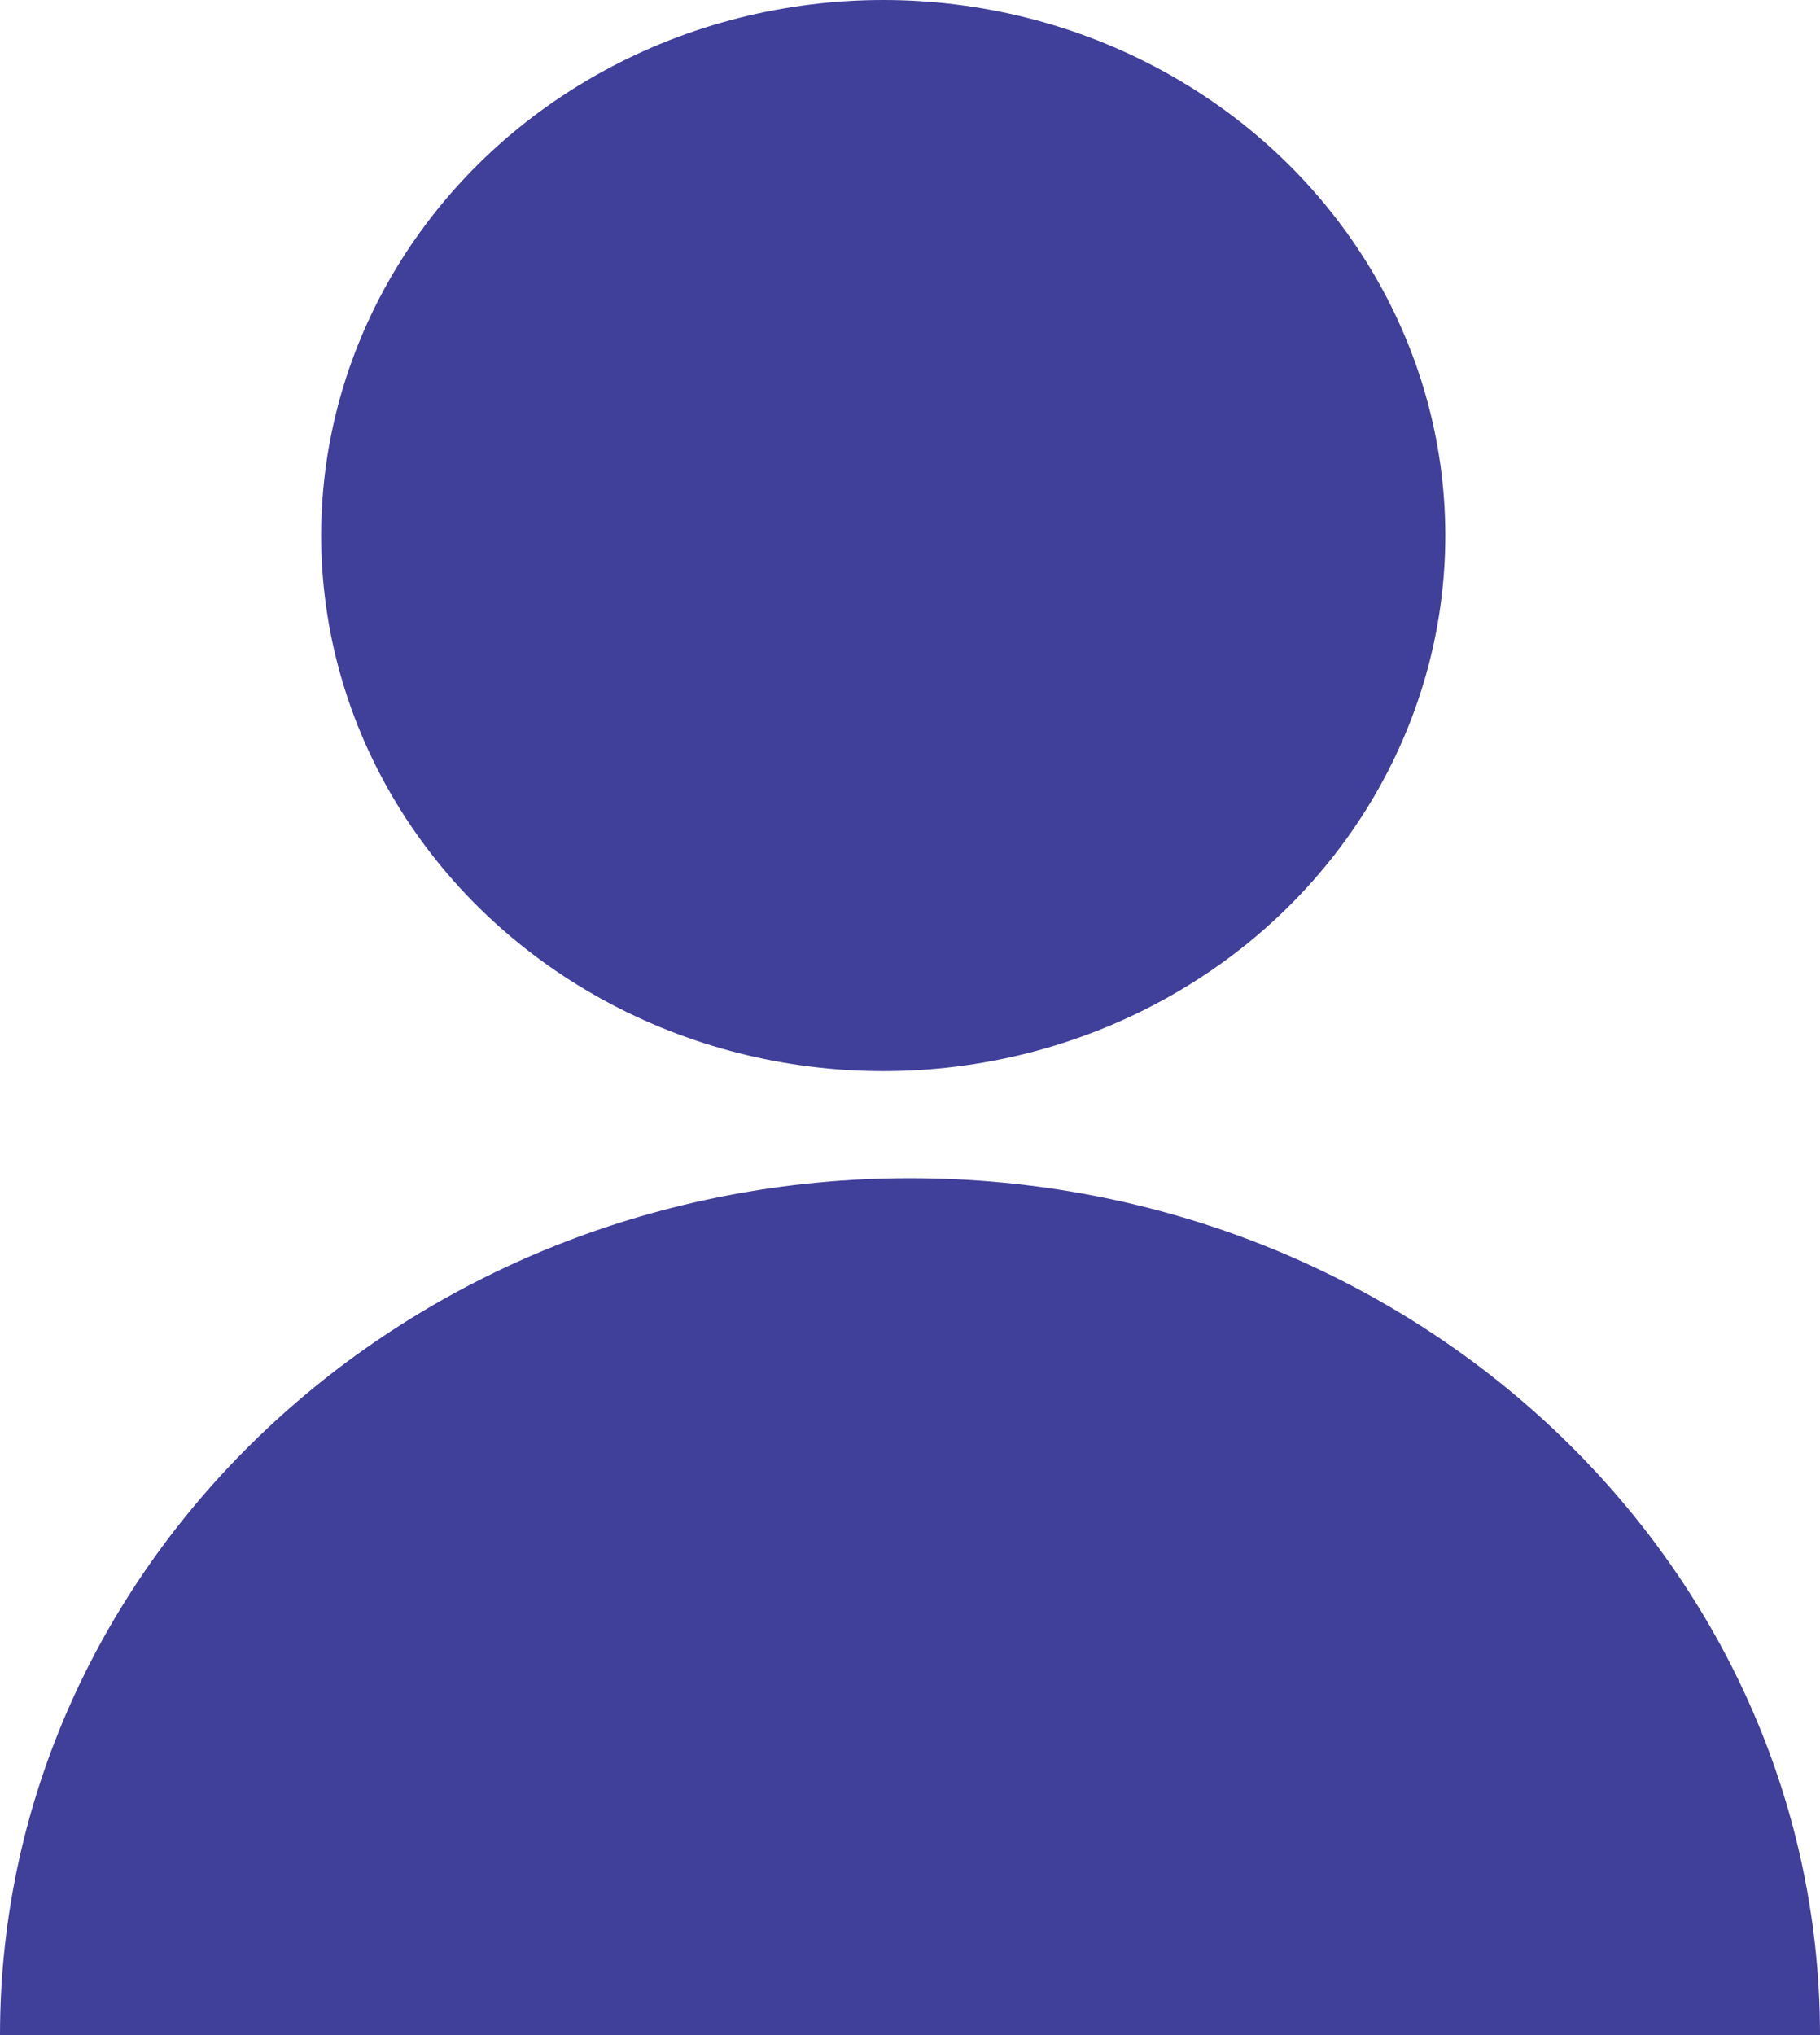
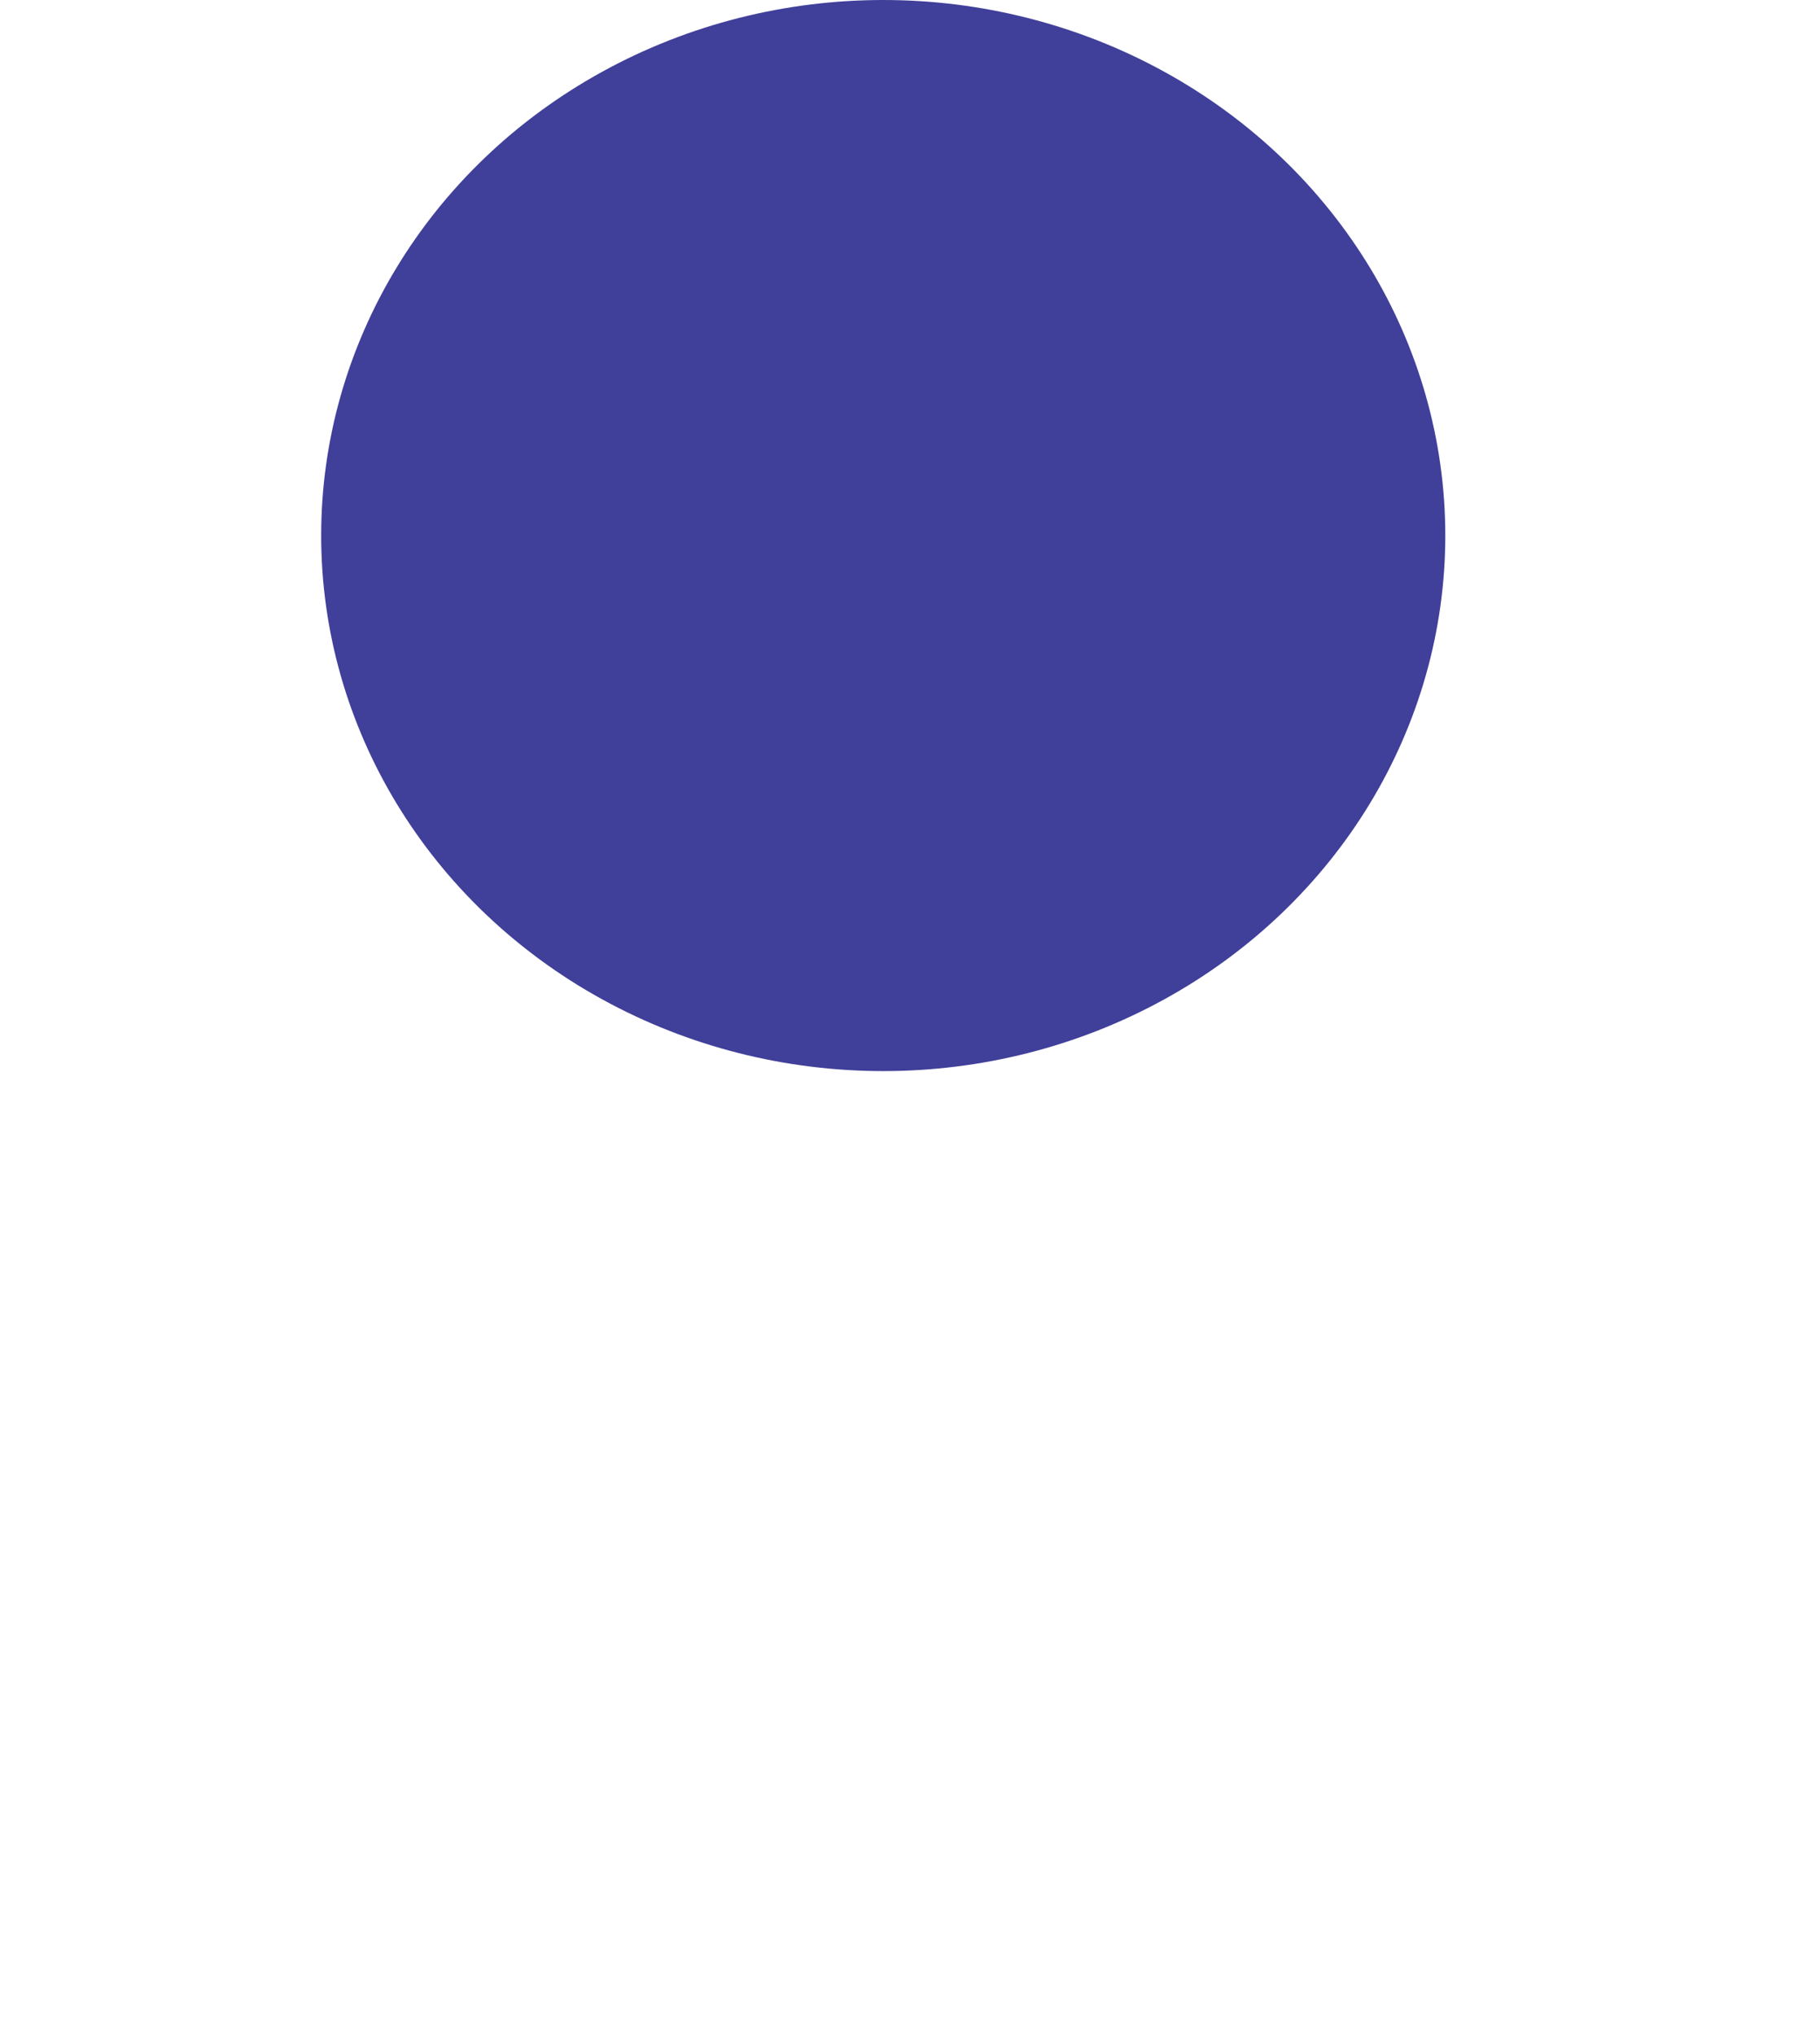
<svg xmlns="http://www.w3.org/2000/svg" width="34" height="38" viewBox="0 0 34 38" fill="none">
  <ellipse cx="16.5" cy="10" rx="10.5" ry="10" fill="#403F9A" />
-   <path d="M34 38C22.5 38 26.389 38 17 38C7.611 38 16 38 0 38C0 29.163 7.611 22 17 22C26.389 22 34 29.163 34 38Z" fill="#403F9A" />
</svg>